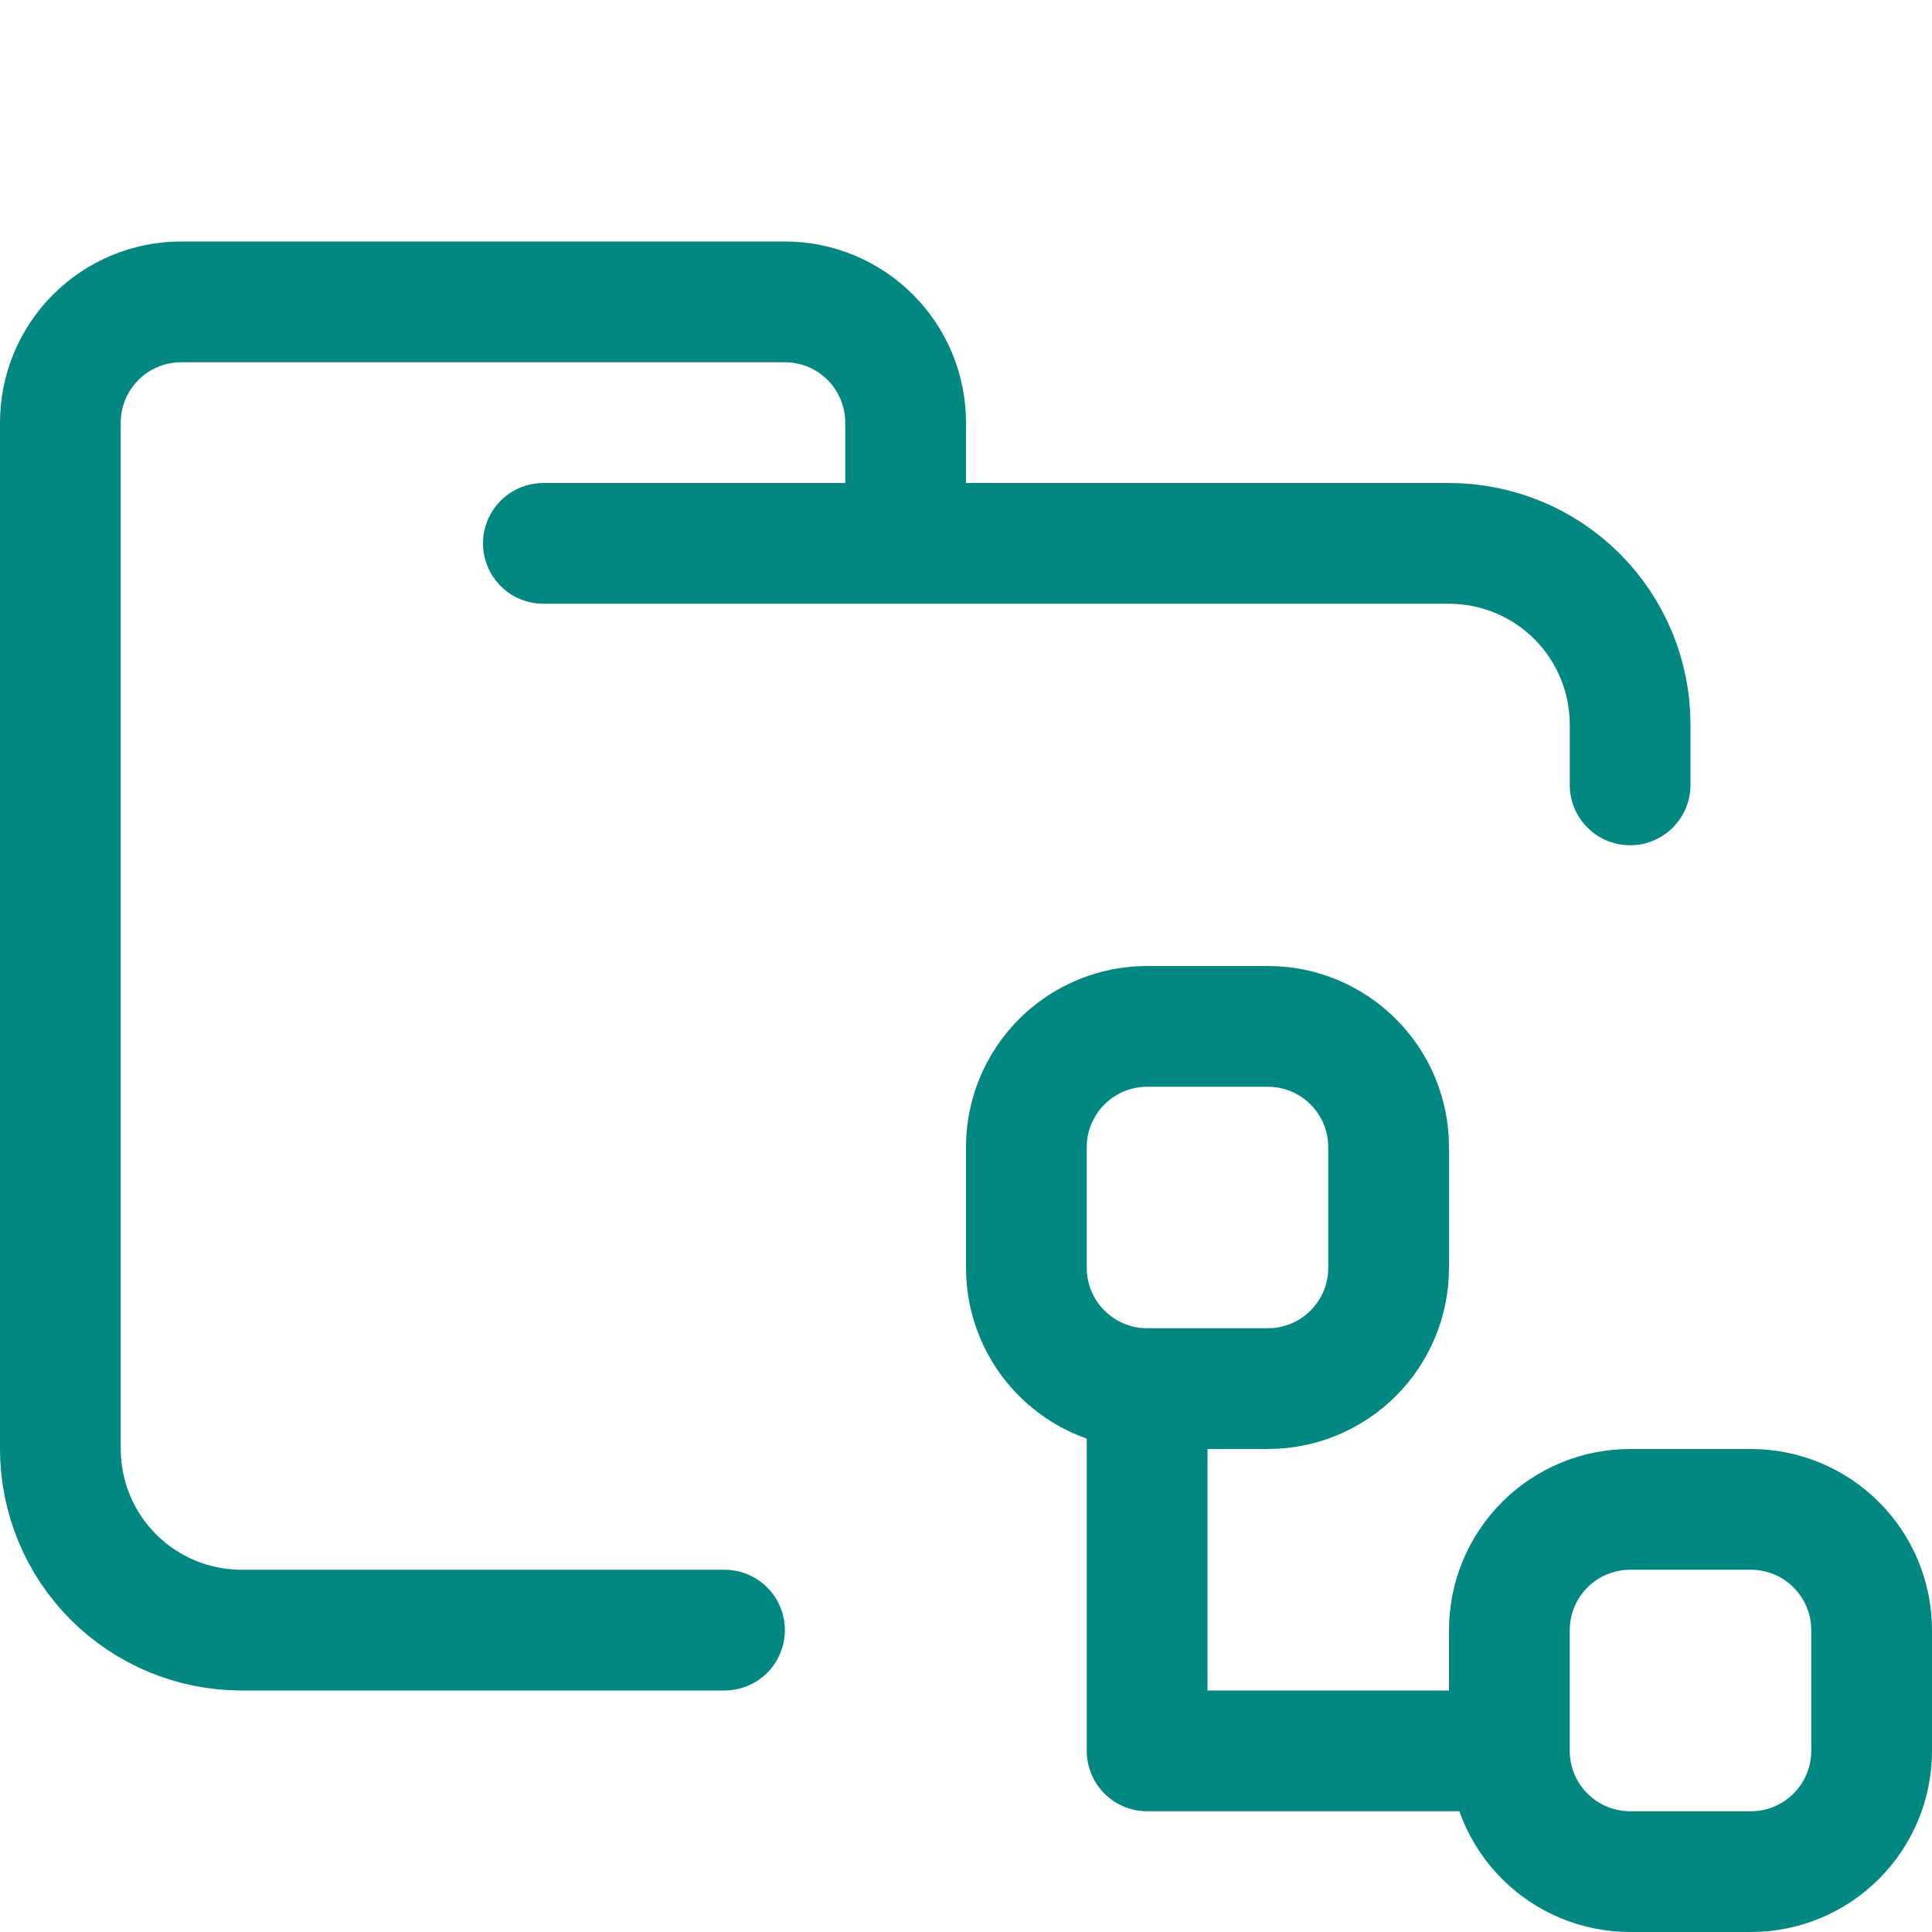
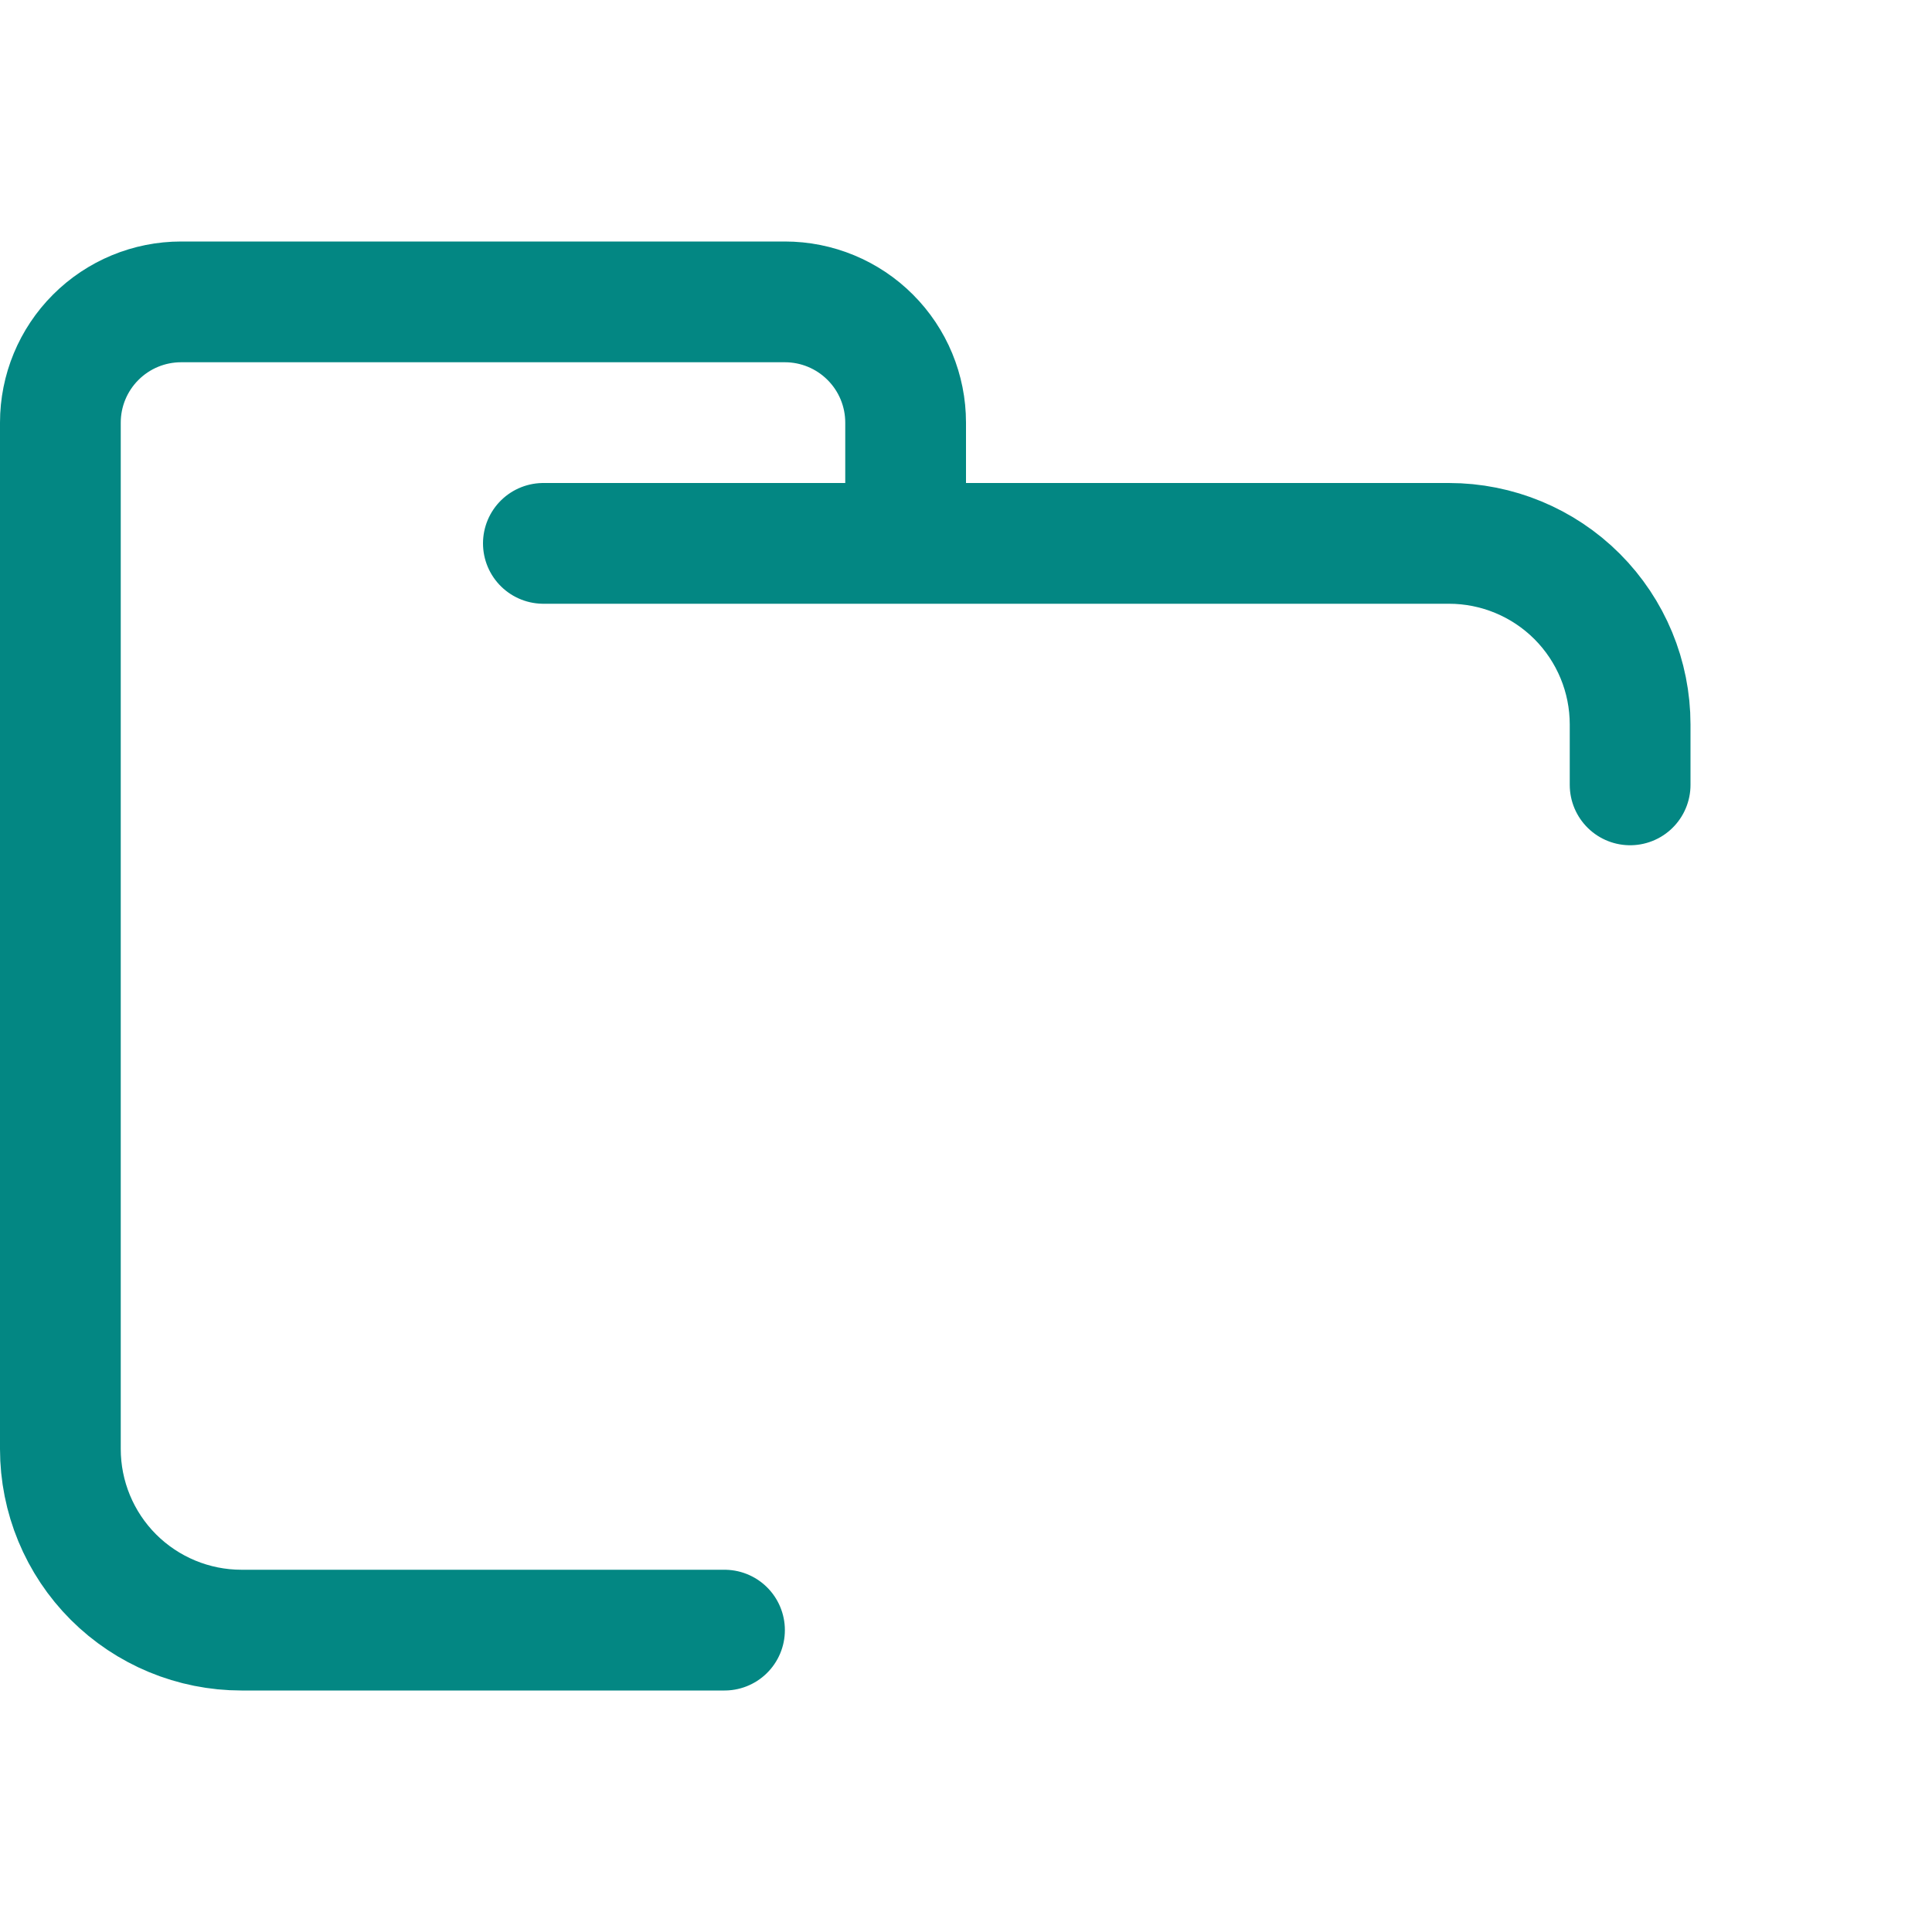
<svg xmlns="http://www.w3.org/2000/svg" width="64" height="64" viewBox="0 0 64 64" fill="none">
  <path d="M18 18H48C49.591 18 51.117 18.632 52.243 19.757C53.368 20.883 54 22.409 54 24V26M24 54H8C6.409 54 4.883 53.368 3.757 52.243C2.632 51.117 2 49.591 2 48V14C2 12.939 2.421 11.922 3.172 11.172C3.922 10.421 4.939 10 6 10H26C27.061 10 28.078 10.421 28.828 11.172C29.579 11.922 30 12.939 30 14V18" stroke="#038783" stroke-width="4" stroke-linecap="round" stroke-linejoin="round" />
-   <path d="M38 46H42C43.061 46 44.078 45.579 44.828 44.828C45.579 44.078 46 43.061 46 42V38C46 36.939 45.579 35.922 44.828 35.172C44.078 34.421 43.061 34 42 34H38C36.939 34 35.922 34.421 35.172 35.172C34.421 35.922 34 36.939 34 38V42C34 43.061 34.421 44.078 35.172 44.828C35.922 45.579 36.939 46 38 46ZM38 46V58H50M50 58C50 59.061 50.421 60.078 51.172 60.828C51.922 61.579 52.939 62 54 62H58C59.061 62 60.078 61.579 60.828 60.828C61.579 60.078 62 59.061 62 58V54C62 52.939 61.579 51.922 60.828 51.172C60.078 50.421 59.061 50 58 50H54C52.939 50 51.922 50.421 51.172 51.172C50.421 51.922 50 52.939 50 54V58Z" stroke="#038783" stroke-width="4" stroke-linecap="round" stroke-linejoin="round" />
</svg>